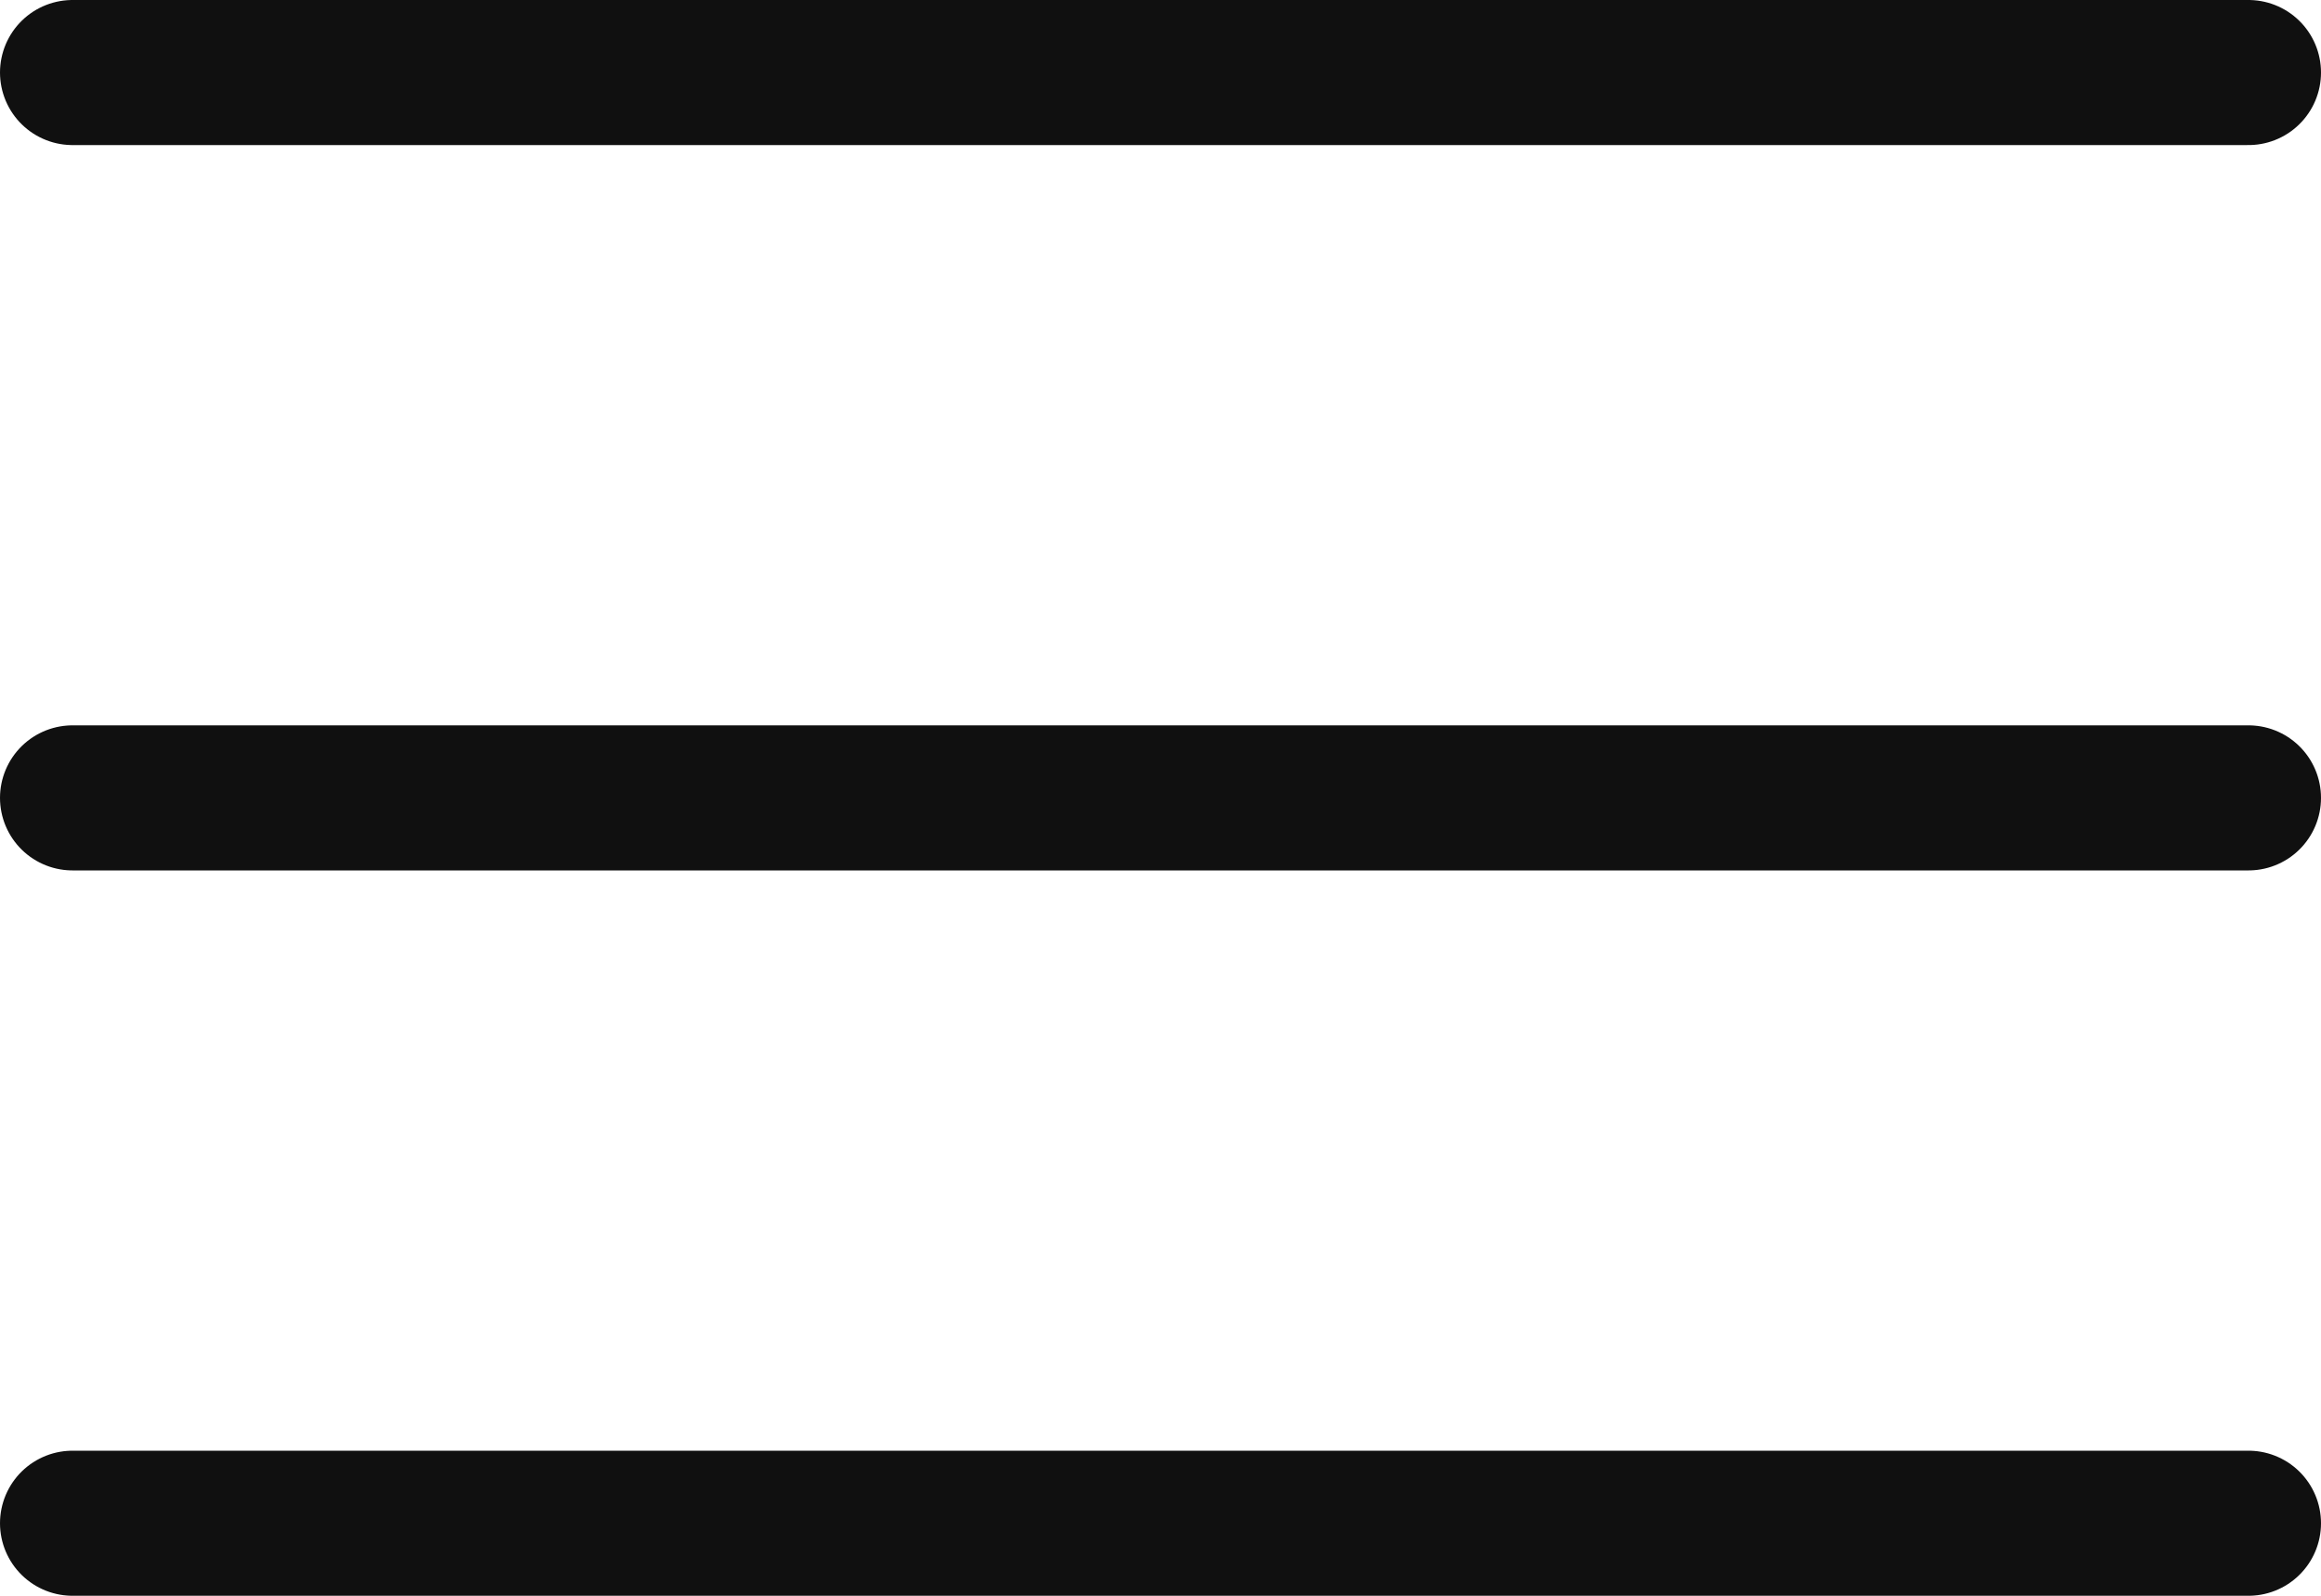
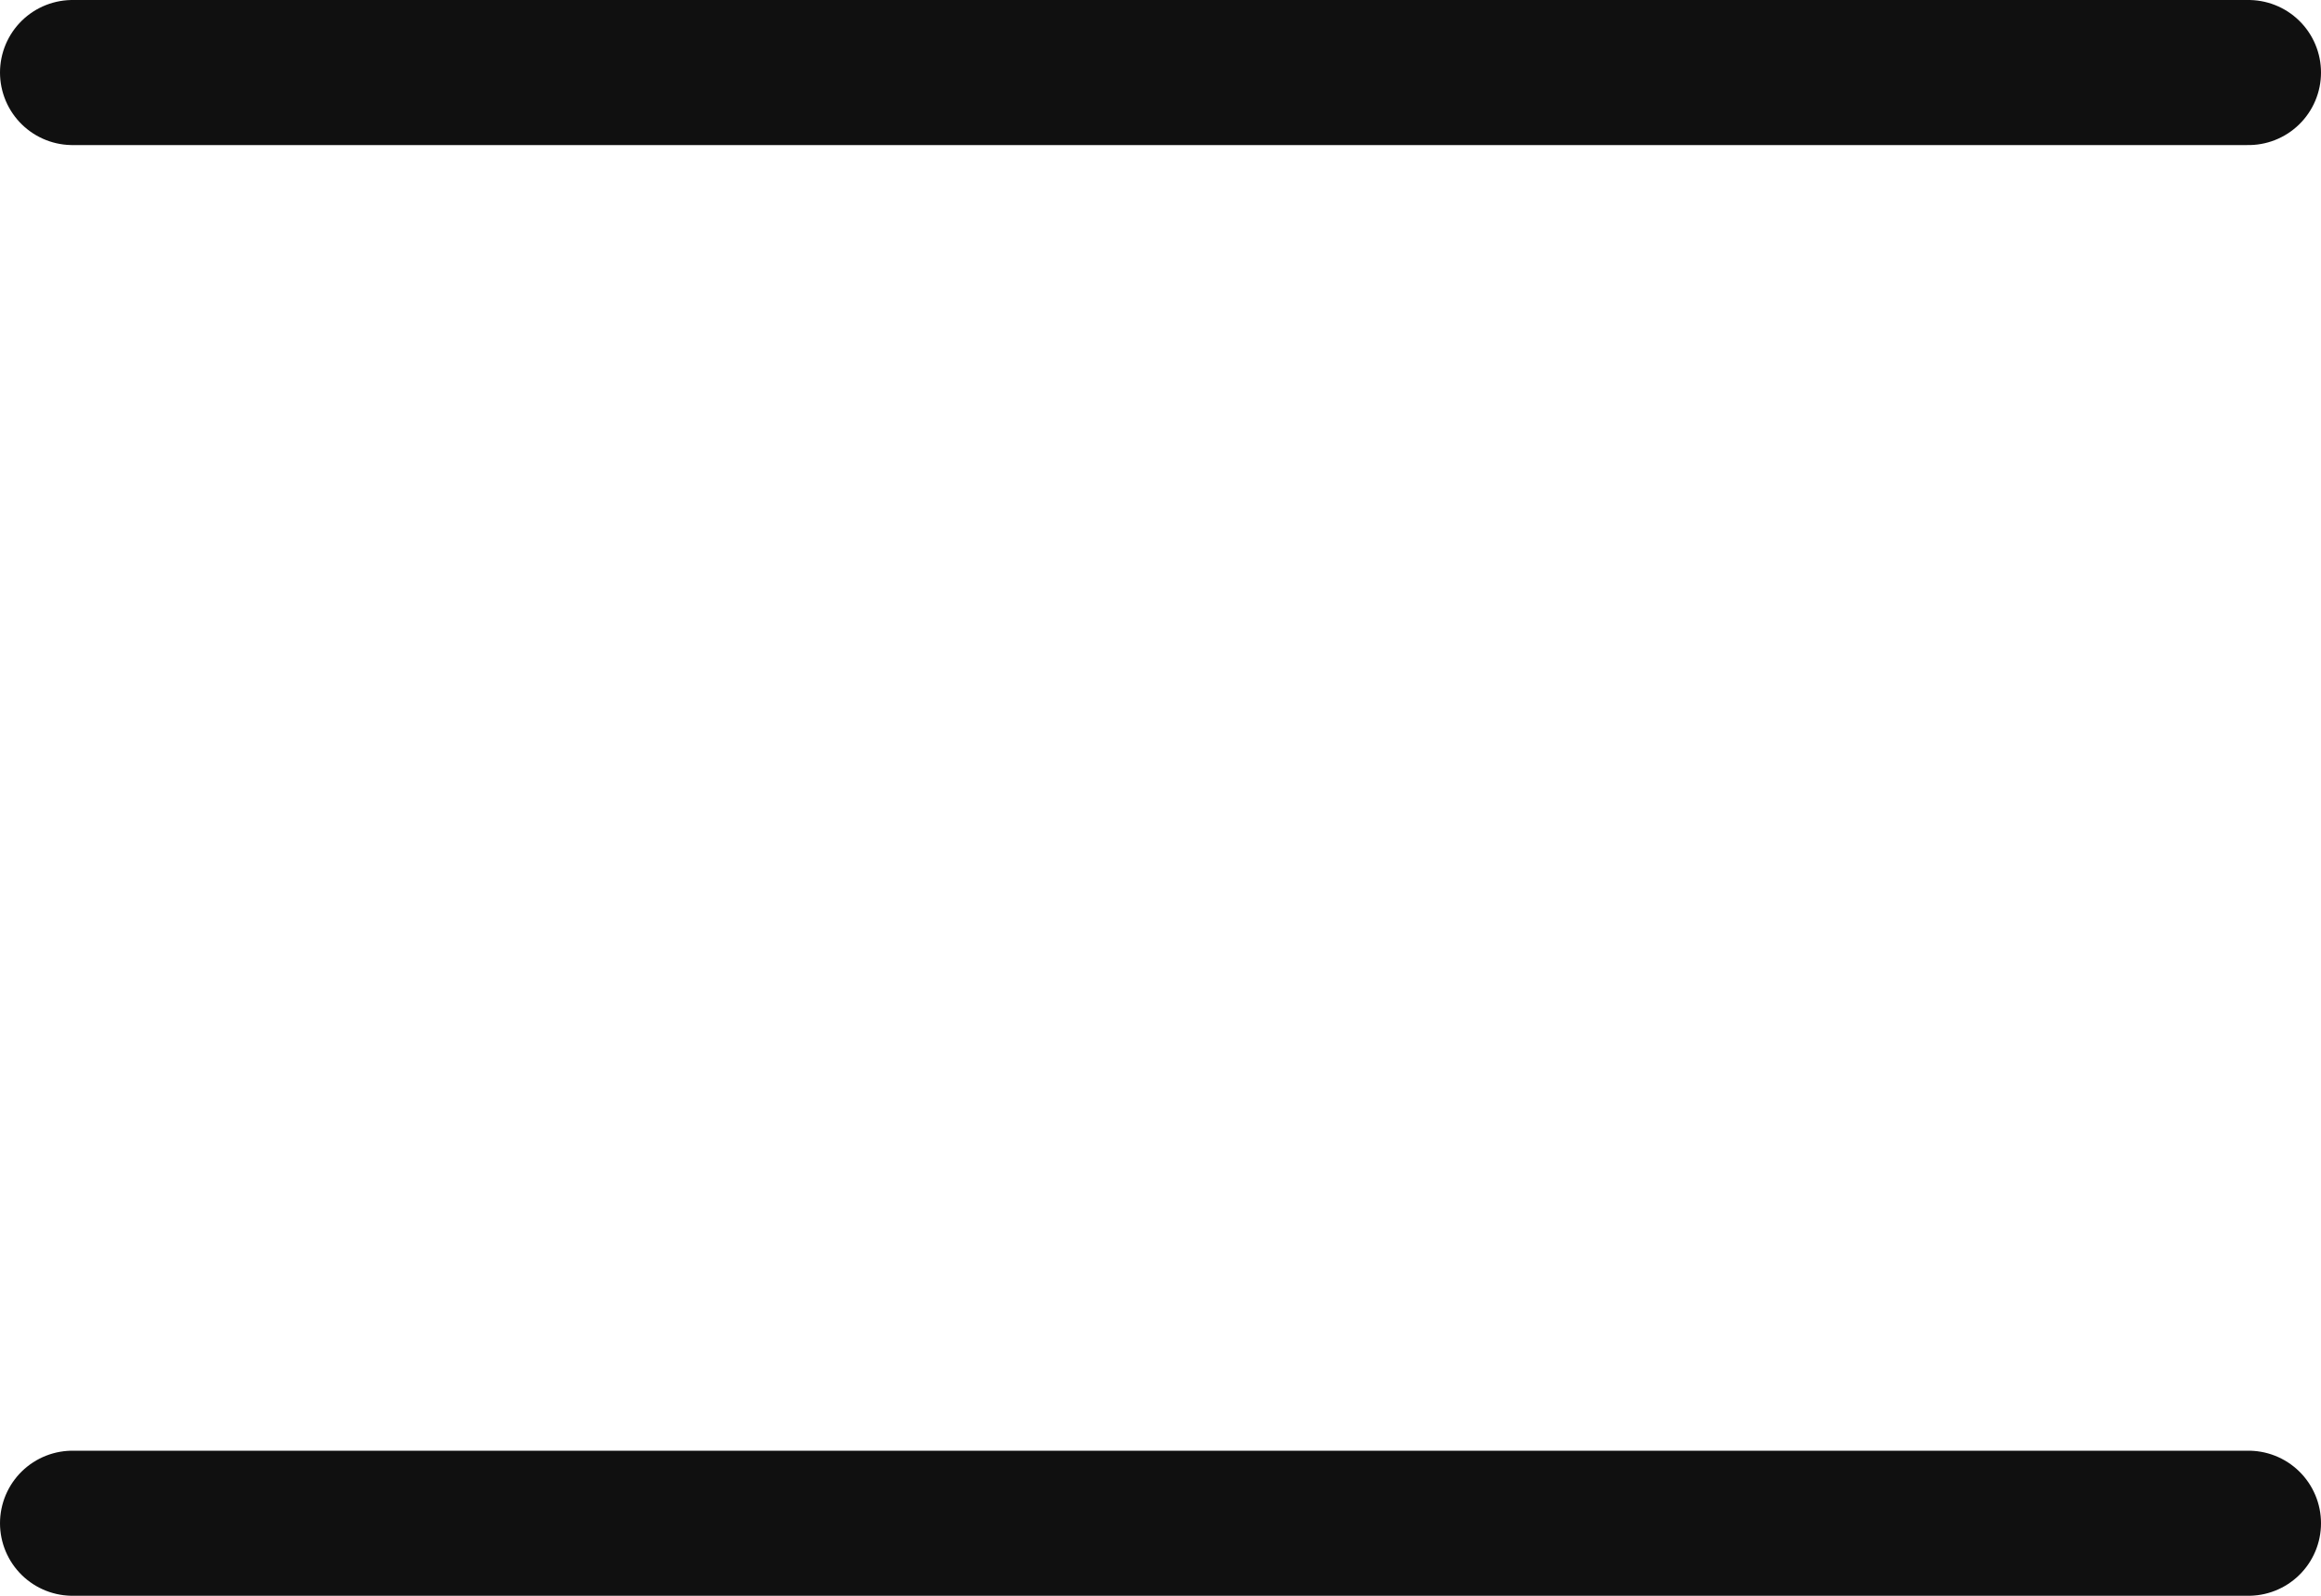
<svg xmlns="http://www.w3.org/2000/svg" width="32" height="22" viewBox="0 0 32 22" fill="none">
  <line x1="1" y1="1" x2="31" y2="1" stroke="#101010" stroke-width="2" stroke-linecap="round" />
-   <line x1="1" y1="11" x2="31" y2="11" stroke="#101010" stroke-width="2" stroke-linecap="round" />
  <line x1="1" y1="21" x2="31" y2="21" stroke="#101010" stroke-width="2" stroke-linecap="round" />
</svg>